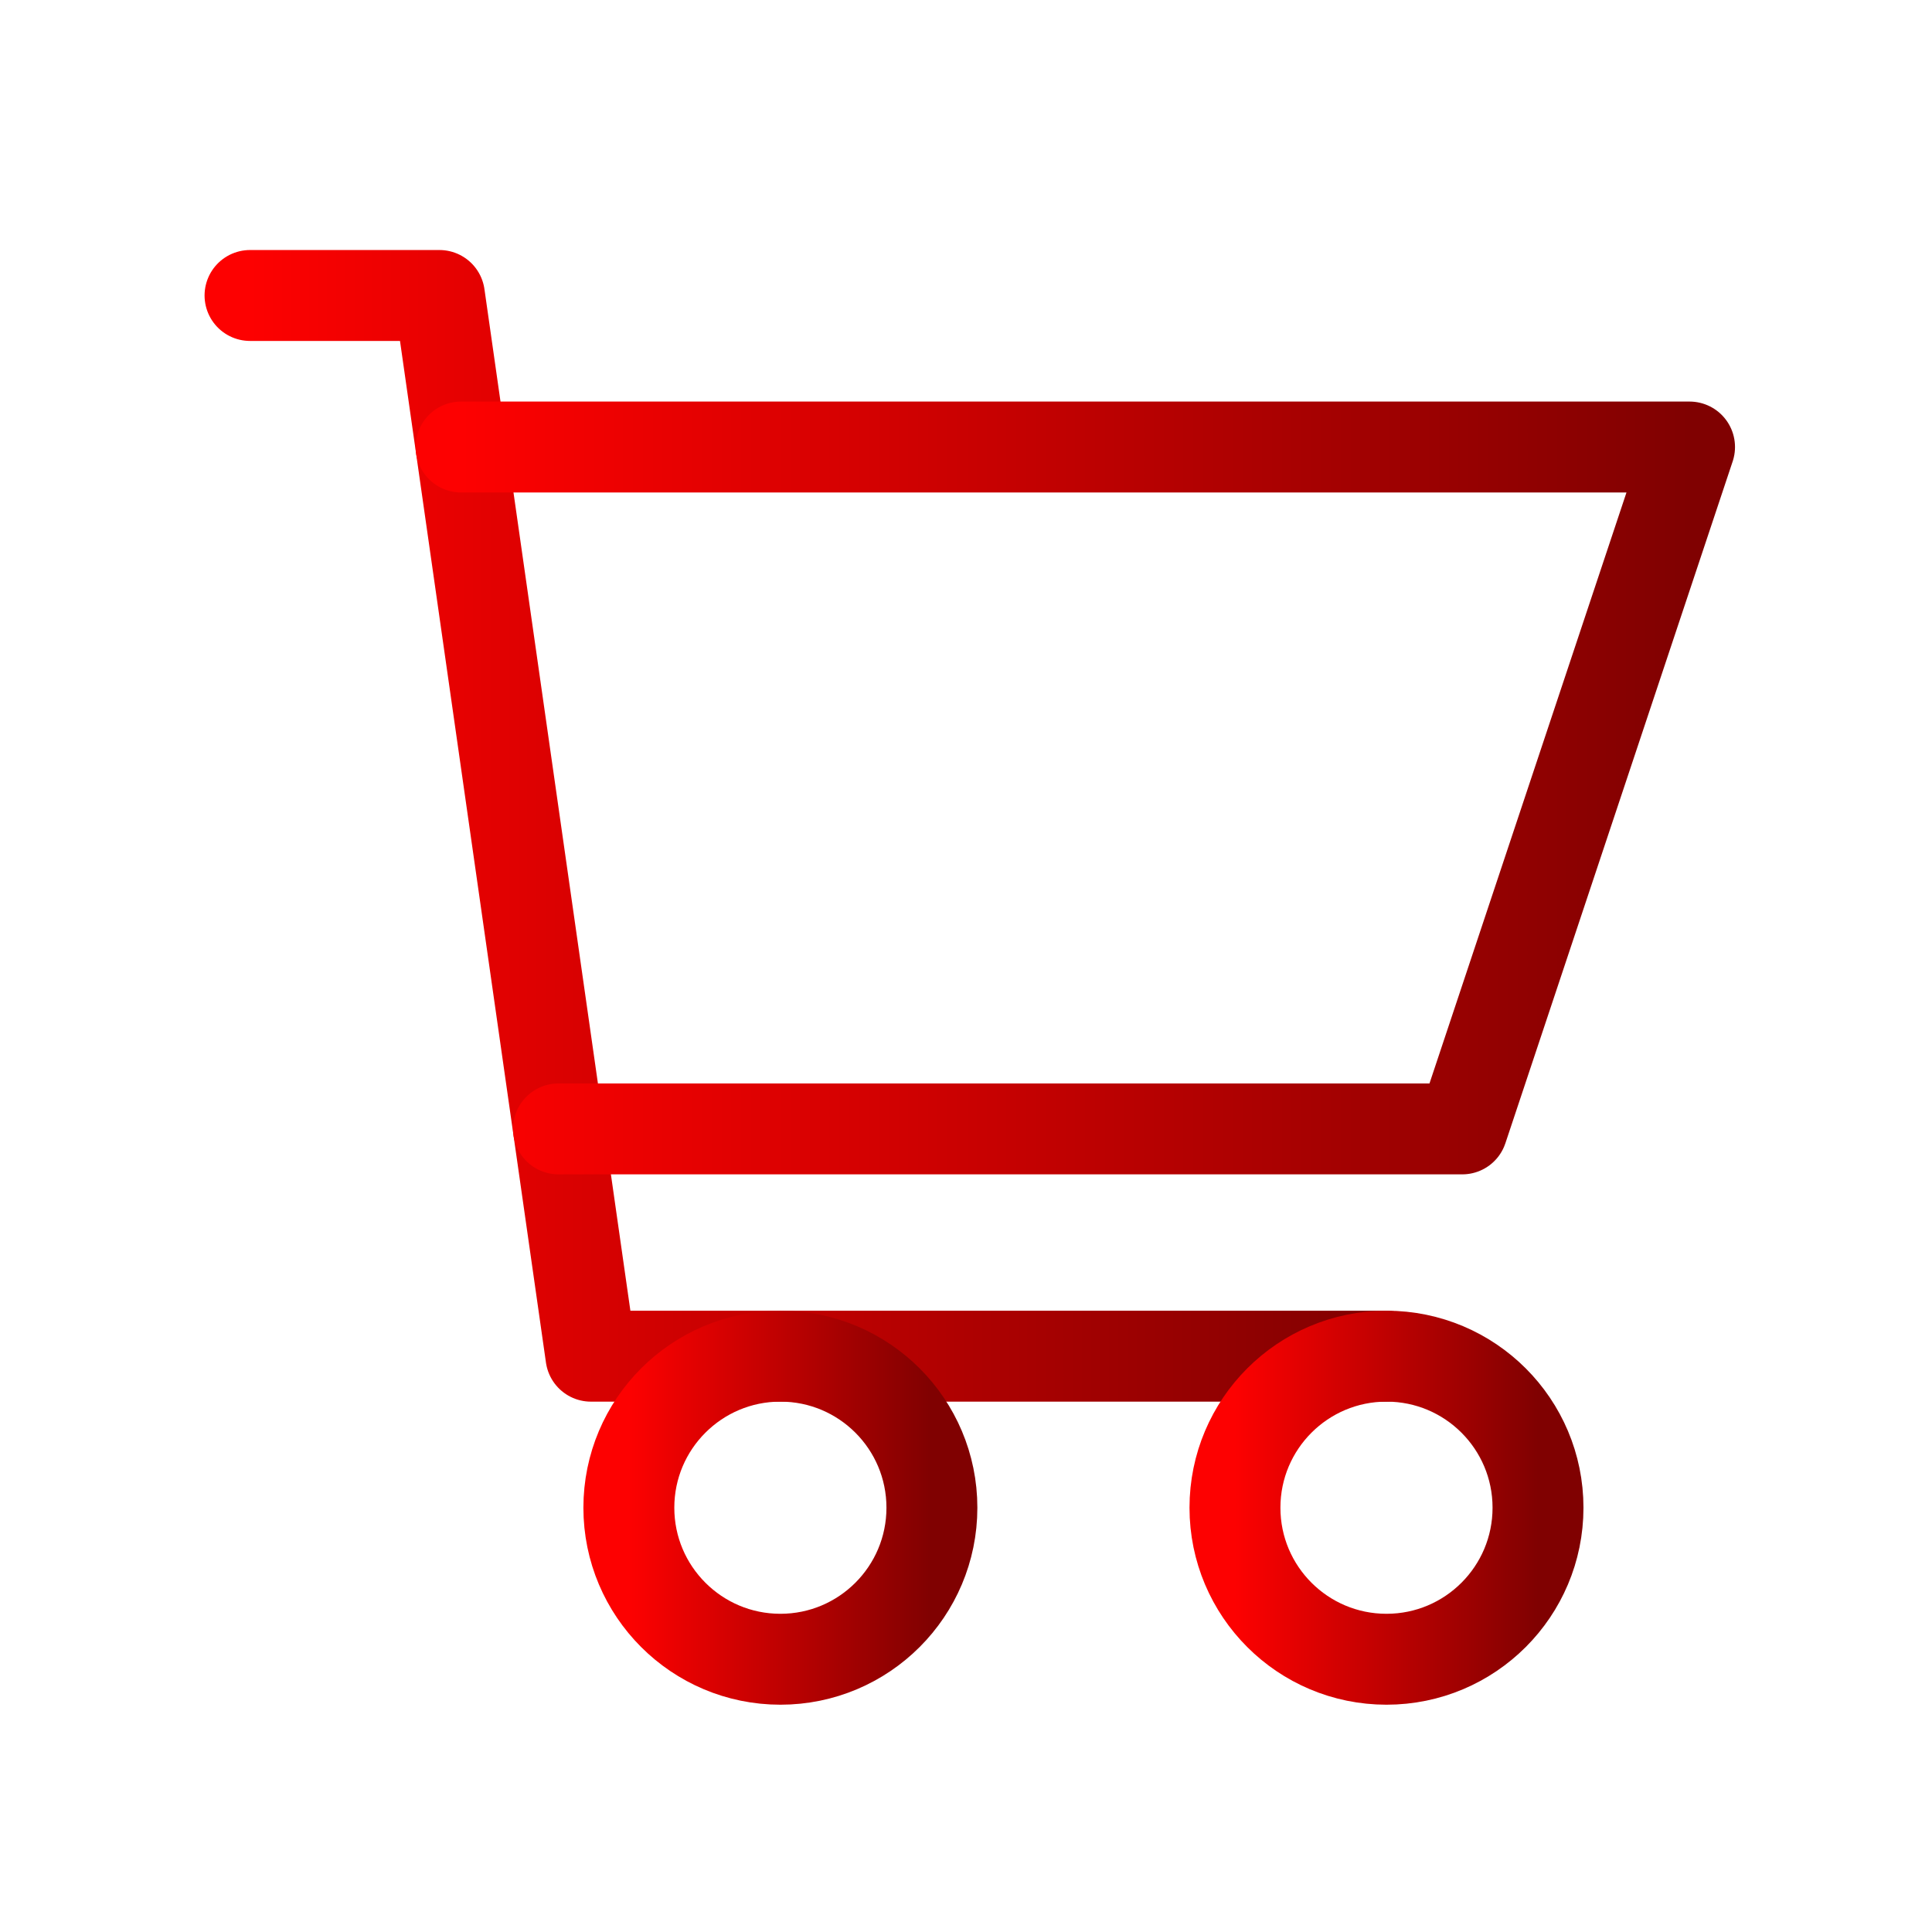
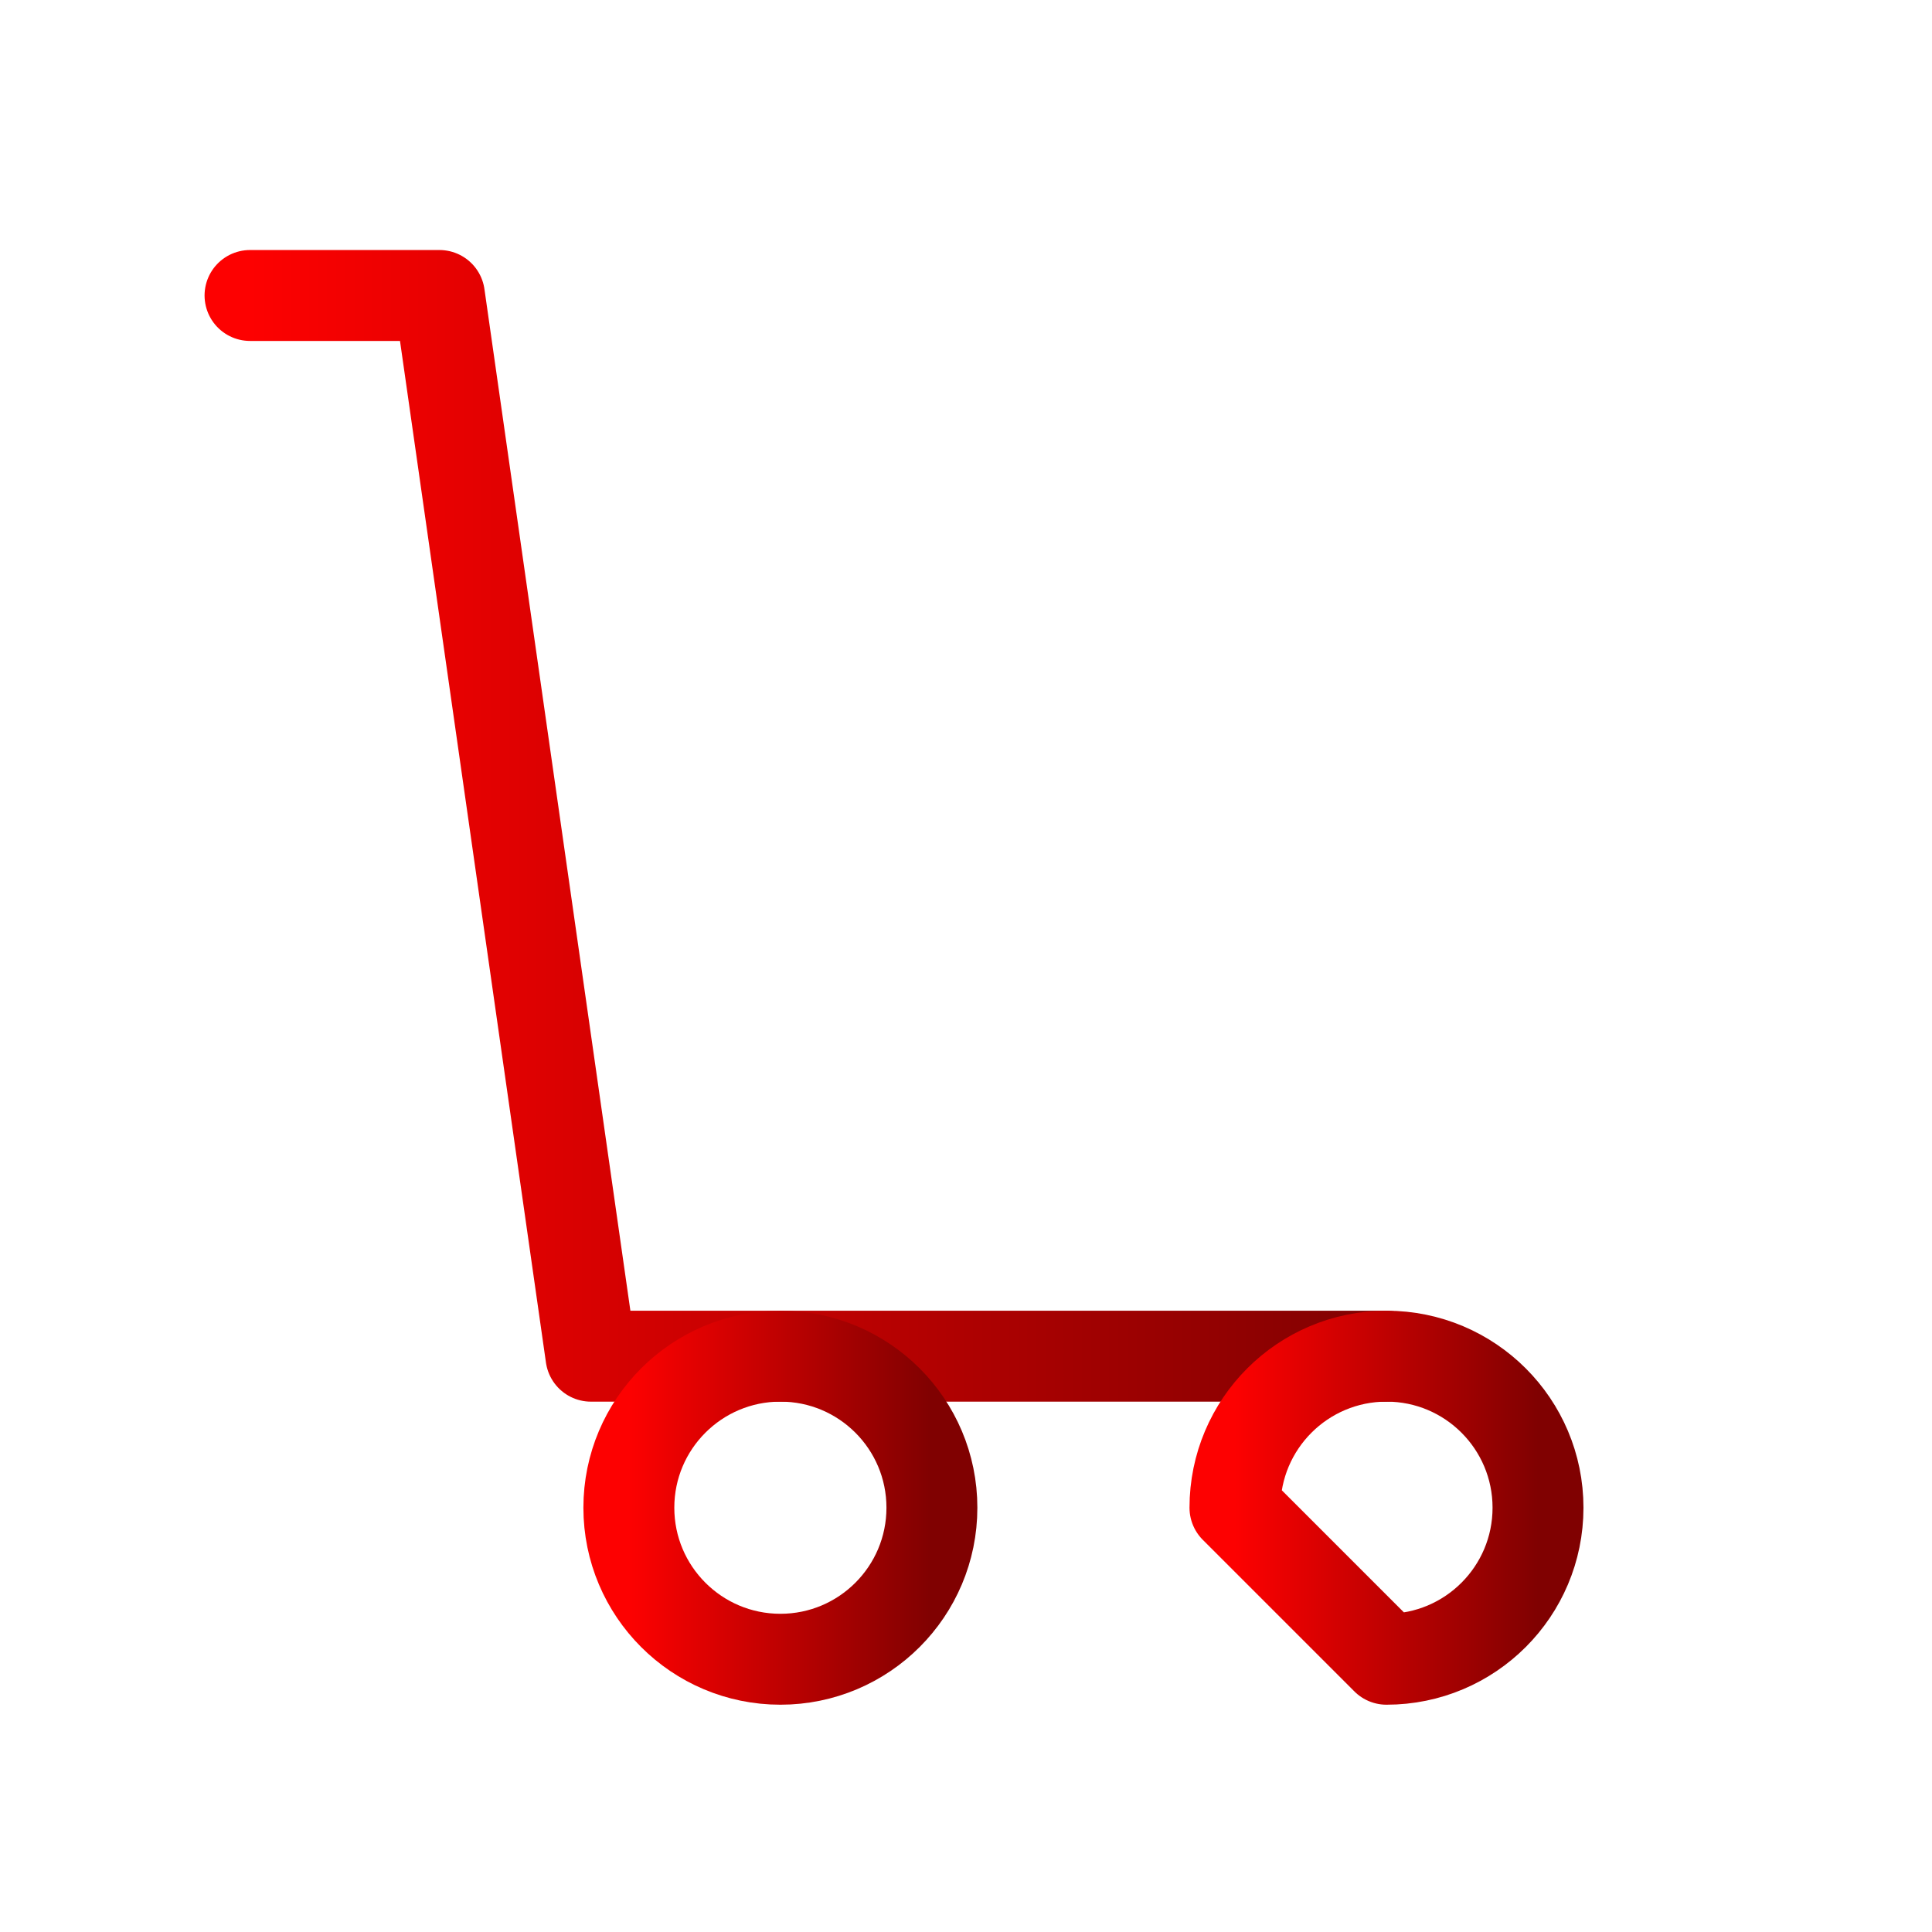
<svg xmlns="http://www.w3.org/2000/svg" width="85" height="85" viewBox="0 0 85 85" fill="none">
  <path d="M61 59.667H26L19.333 13H11" stroke="url(#paint0_linear_764_165)" stroke-width="4" stroke-linecap="round" stroke-linejoin="round" />
-   <path d="M20.286 19.667H74.333L64.333 49.667H24.571" stroke="url(#paint1_linear_764_165)" stroke-width="4" stroke-linecap="round" stroke-linejoin="round" />
  <path d="M34.334 73C38.016 73 41 70.015 41 66.333C41 62.651 38.016 59.666 34.334 59.666C30.652 59.666 27.667 62.651 27.667 66.333C27.667 70.015 30.652 73 34.334 73Z" stroke="url(#paint2_linear_764_165)" stroke-width="4" stroke-linecap="round" stroke-linejoin="round" />
-   <path d="M61 73C64.682 73 67.666 70.015 67.666 66.333C67.666 62.651 64.682 59.666 61 59.666C57.318 59.666 54.333 62.651 54.333 66.333C54.333 70.015 57.318 73 61 73Z" stroke="url(#paint3_linear_764_165)" stroke-width="4" stroke-linecap="round" stroke-linejoin="round" />
+   <path d="M61 73C64.682 73 67.666 70.015 67.666 66.333C67.666 62.651 64.682 59.666 61 59.666C57.318 59.666 54.333 62.651 54.333 66.333Z" stroke="url(#paint3_linear_764_165)" stroke-width="4" stroke-linecap="round" stroke-linejoin="round" />
  <defs>
    <linearGradient id="paint0_linear_764_165" x1="61" y1="40.882" x2="11" y2="40.882" gradientUnits="userSpaceOnUse">
      <stop stop-color="#800101" />
      <stop offset="1" stop-color="#FD0101" />
    </linearGradient>
    <linearGradient id="paint1_linear_764_165" x1="74.333" y1="37.591" x2="20.286" y2="37.591" gradientUnits="userSpaceOnUse">
      <stop stop-color="#800101" />
      <stop offset="1" stop-color="#FD0101" />
    </linearGradient>
    <linearGradient id="paint2_linear_764_165" x1="41" y1="67.633" x2="27.667" y2="67.633" gradientUnits="userSpaceOnUse">
      <stop stop-color="#800101" />
      <stop offset="1" stop-color="#FD0101" />
    </linearGradient>
    <linearGradient id="paint3_linear_764_165" x1="67.666" y1="67.633" x2="54.333" y2="67.633" gradientUnits="userSpaceOnUse">
      <stop stop-color="#800101" />
      <stop offset="1" stop-color="#FD0101" />
    </linearGradient>
  </defs>
</svg>